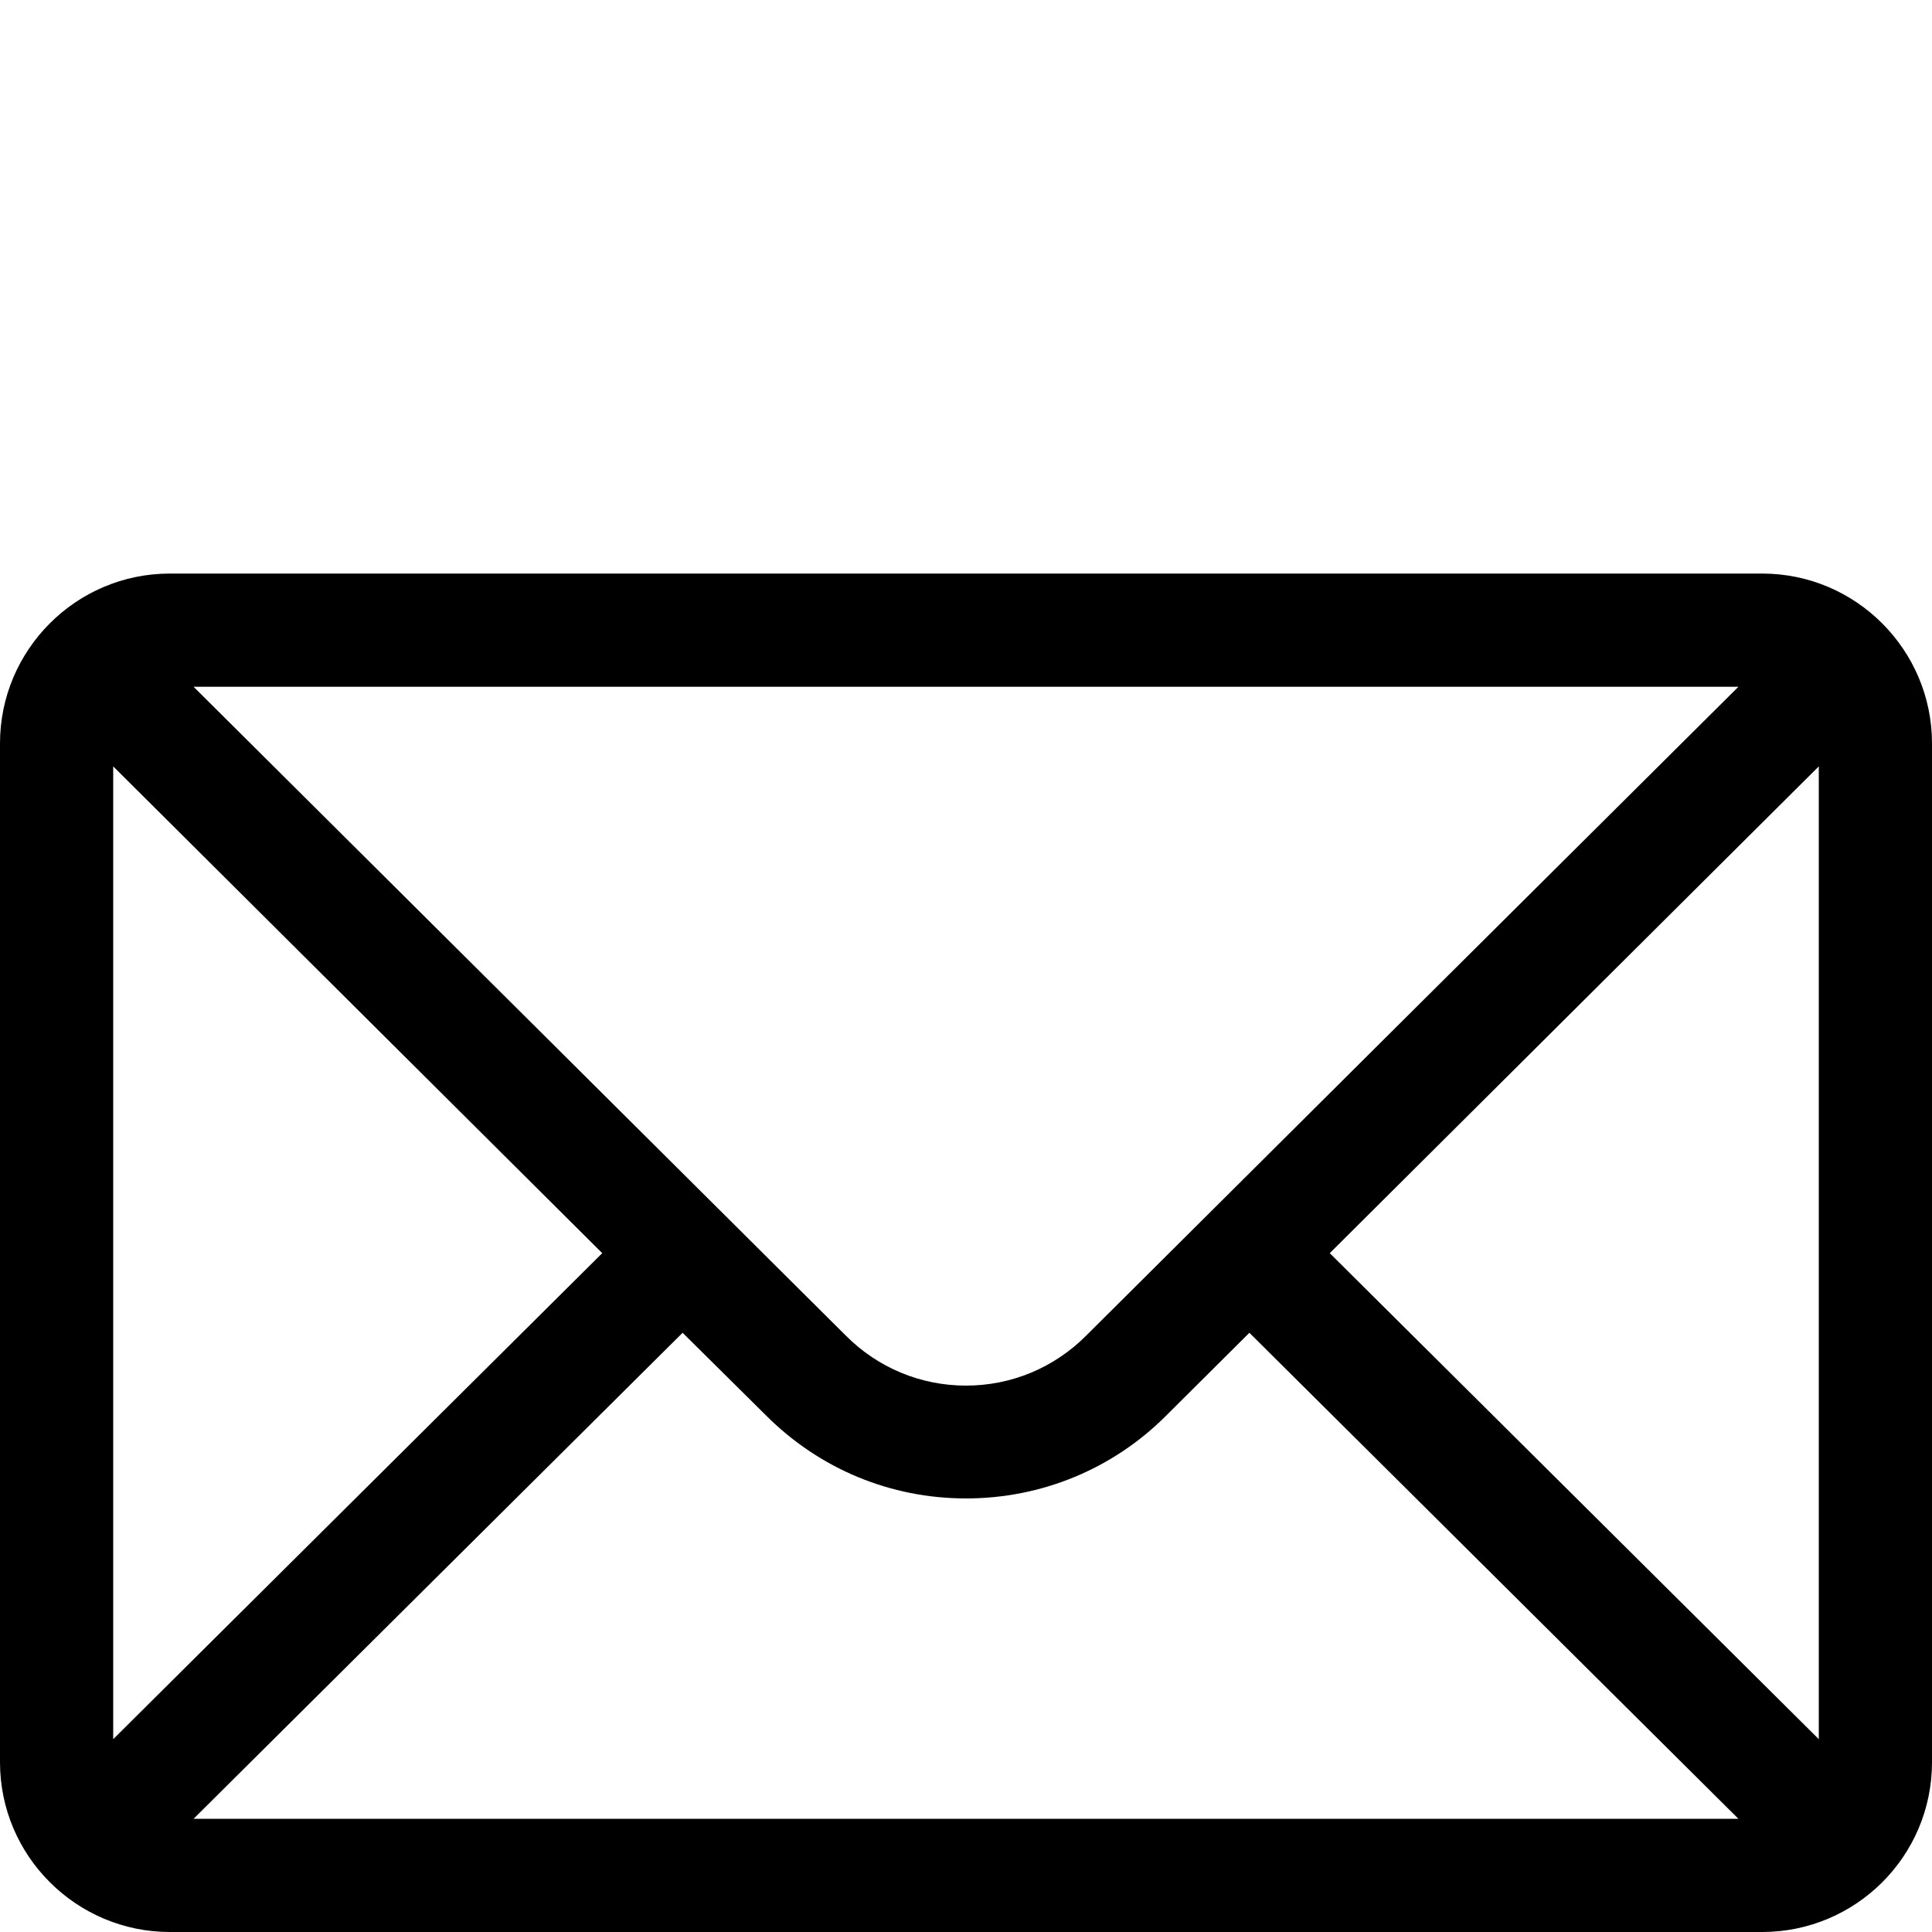
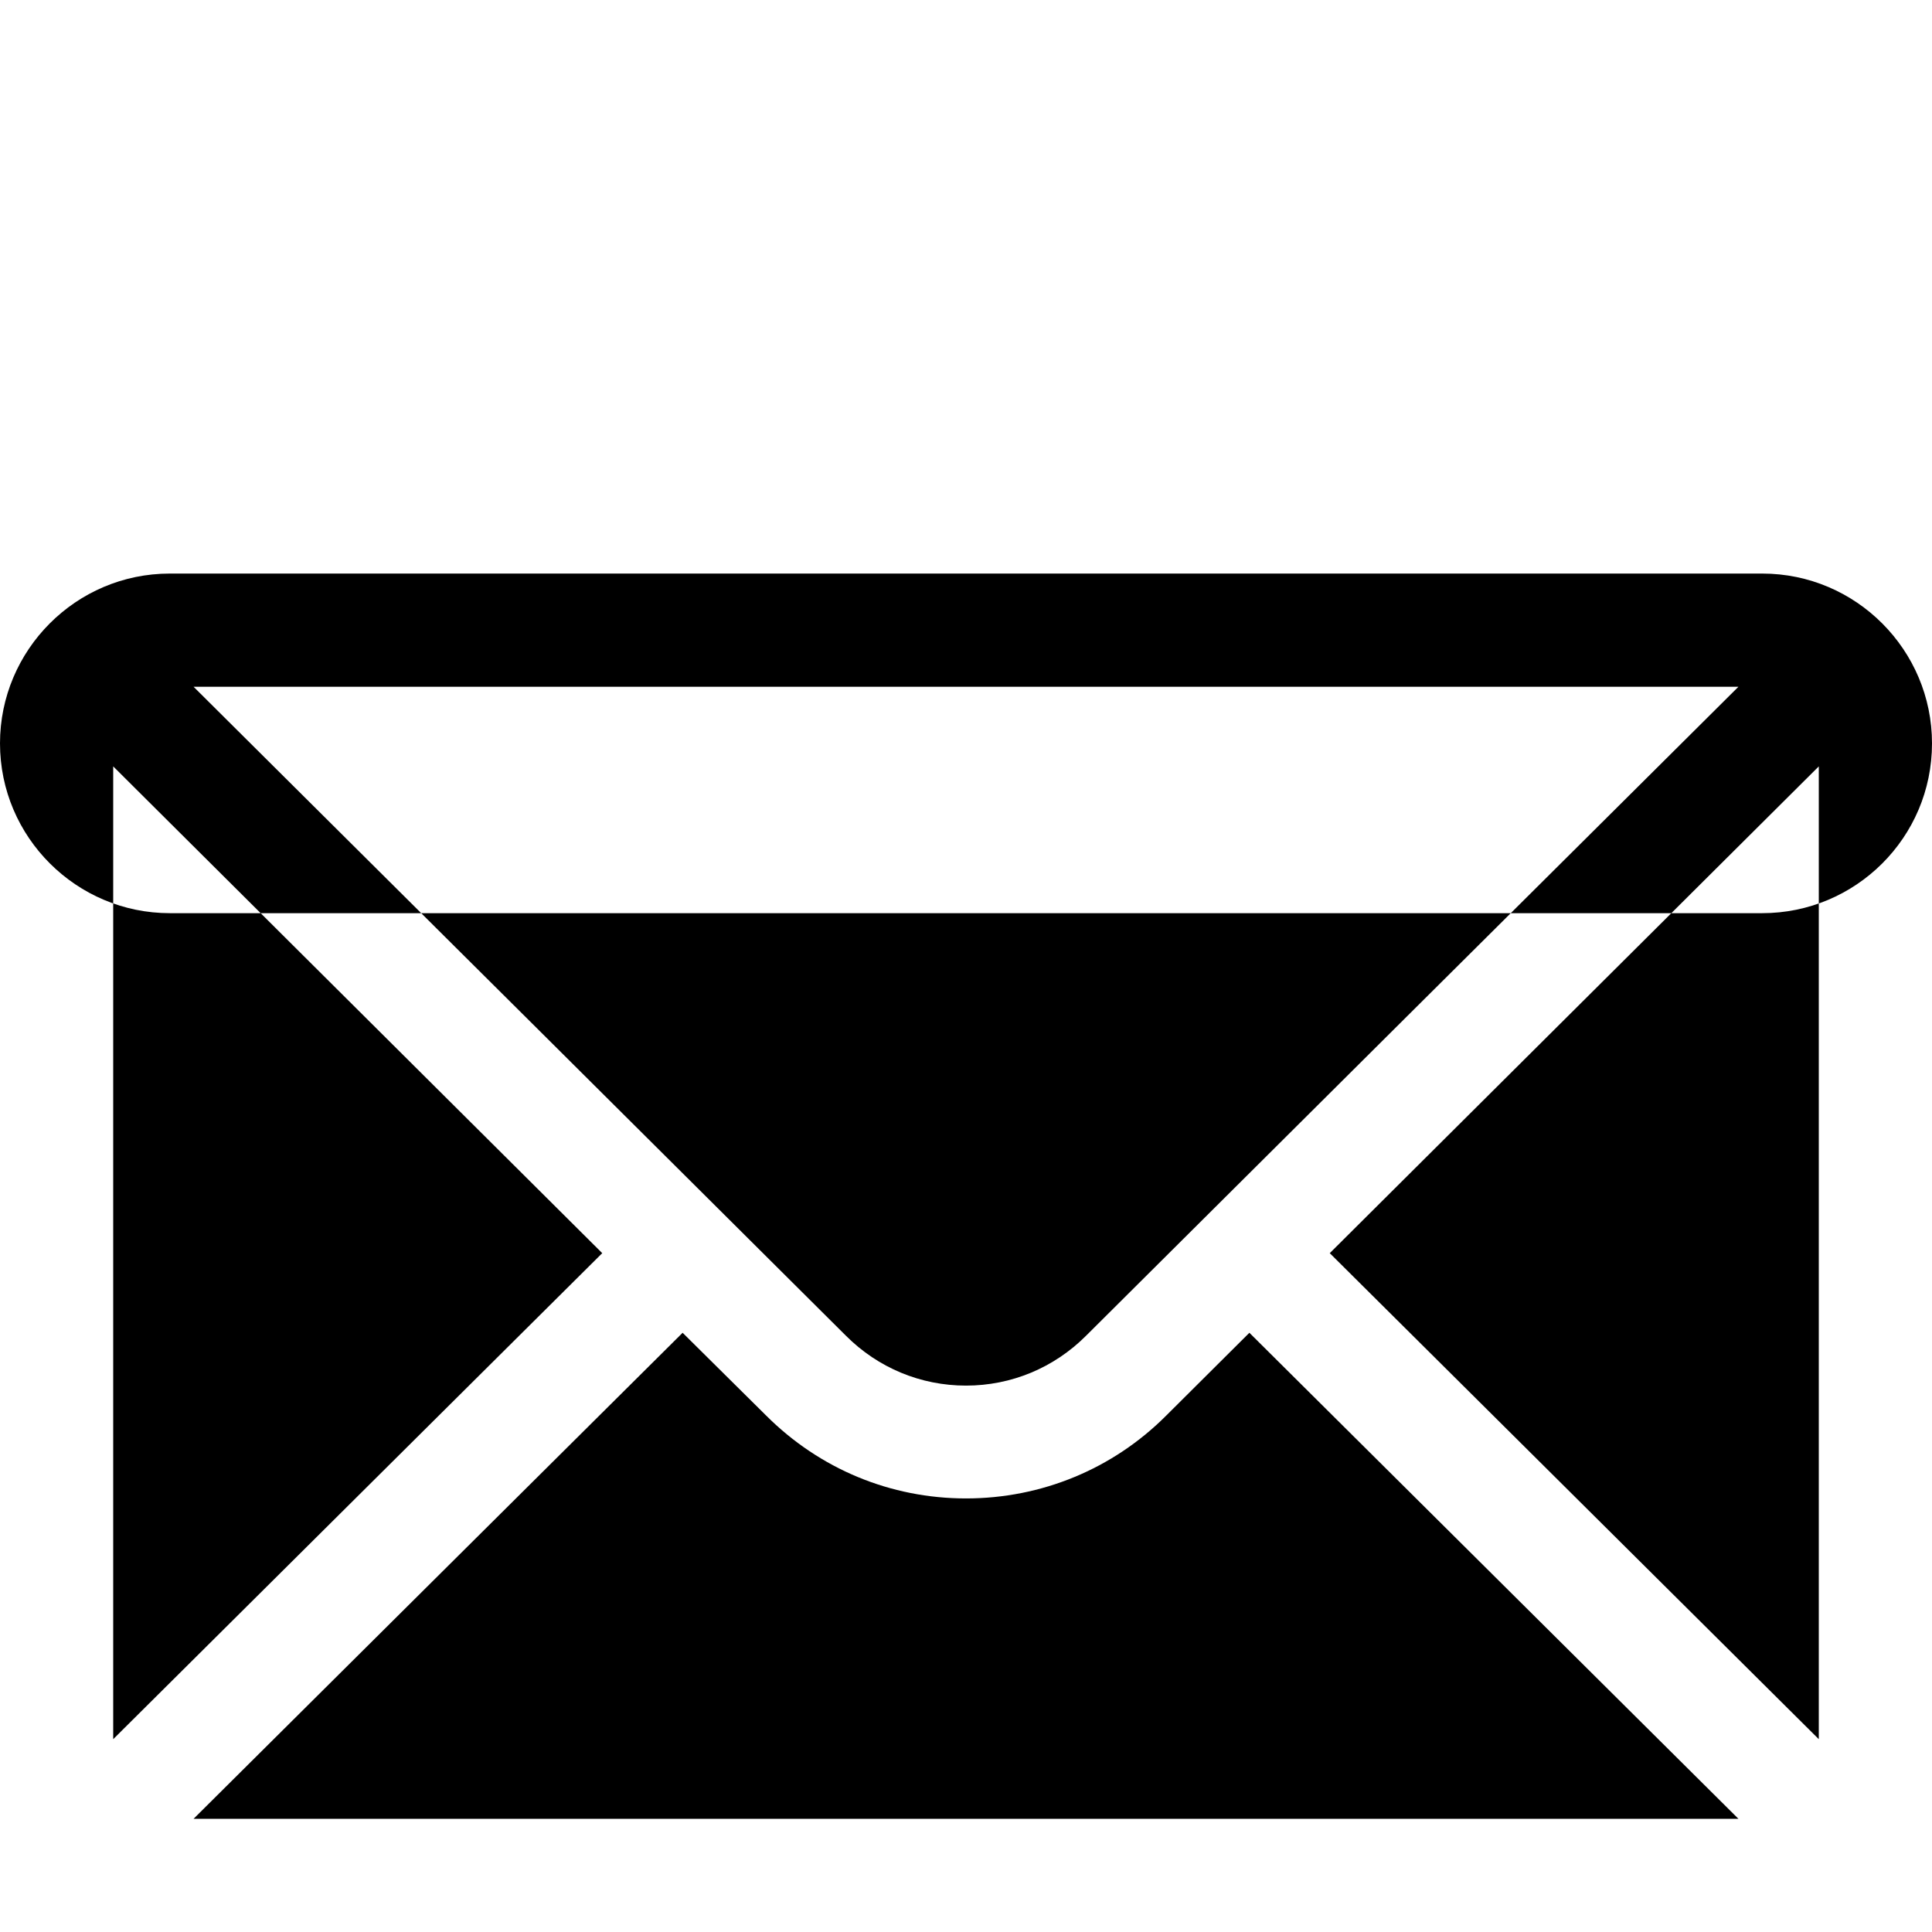
<svg xmlns="http://www.w3.org/2000/svg" version="1.1" id="Capa_1" x="0px" y="0px" viewBox="0 0 512 512" style="enable-background:new 0 0 512 512;" xml:space="preserve">
  <g>
    <g>
-       <path d="M467,152H45c-24.9,0-45,20.3-45,45v270c0,24.9,20.3,45,45,45h422c24.7,0,45-20,45-45V197C512,172.3,491.9,152,467,152z     M460.7,182c-9.2,9.1-167.4,166.5-172.9,172c-8.5,8.5-19.8,13.2-31.8,13.2s-23.3-4.7-31.8-13.2C220.5,350.3,64,194.6,51.3,182    H460.7z M30,460.9V203.1l129.6,129L30,460.9z M51.3,482l129.6-128.8l22.1,21.9c14.2,14.2,33,22,53,22s38.9-7.8,53-21.9l22.1-22    L460.7,482H51.3z M482,460.9L352.4,332.1l129.6-129V460.9z" />
+       <path d="M467,152H45c-24.9,0-45,20.3-45,45c0,24.9,20.3,45,45,45h422c24.7,0,45-20,45-45V197C512,172.3,491.9,152,467,152z     M460.7,182c-9.2,9.1-167.4,166.5-172.9,172c-8.5,8.5-19.8,13.2-31.8,13.2s-23.3-4.7-31.8-13.2C220.5,350.3,64,194.6,51.3,182    H460.7z M30,460.9V203.1l129.6,129L30,460.9z M51.3,482l129.6-128.8l22.1,21.9c14.2,14.2,33,22,53,22s38.9-7.8,53-21.9l22.1-22    L460.7,482H51.3z M482,460.9L352.4,332.1l129.6-129V460.9z" />
    </g>
  </g>
</svg>